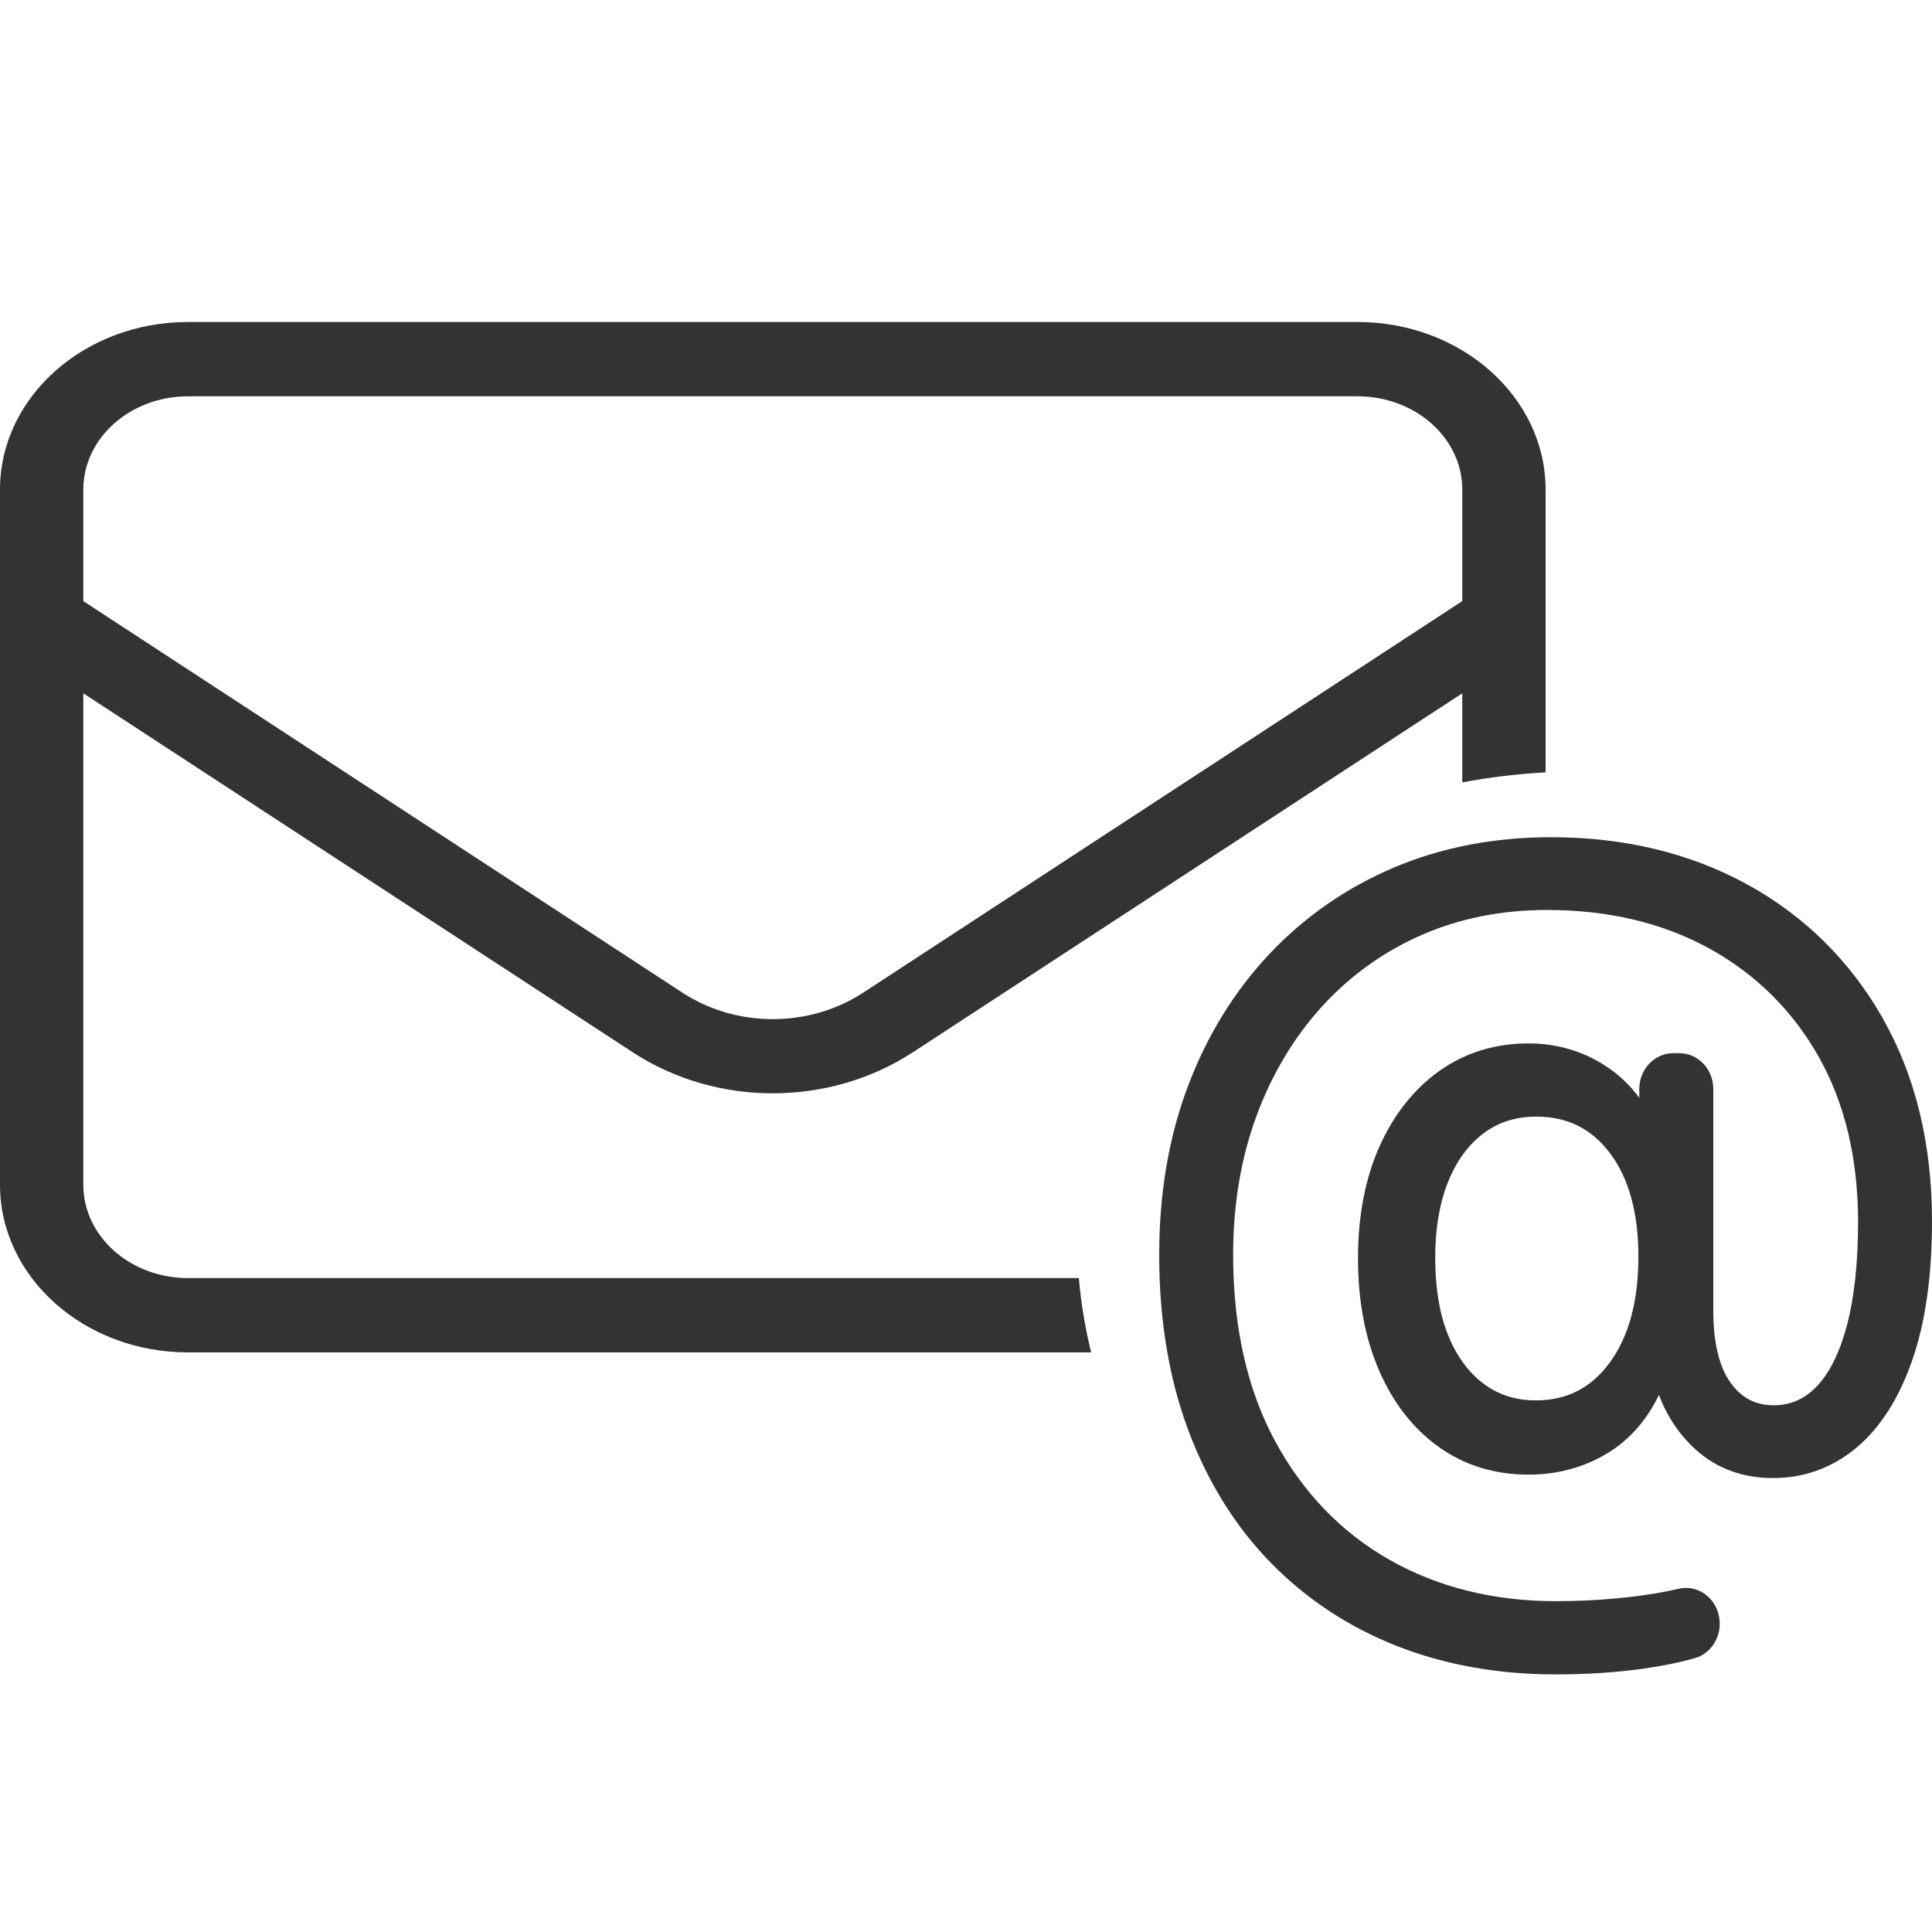
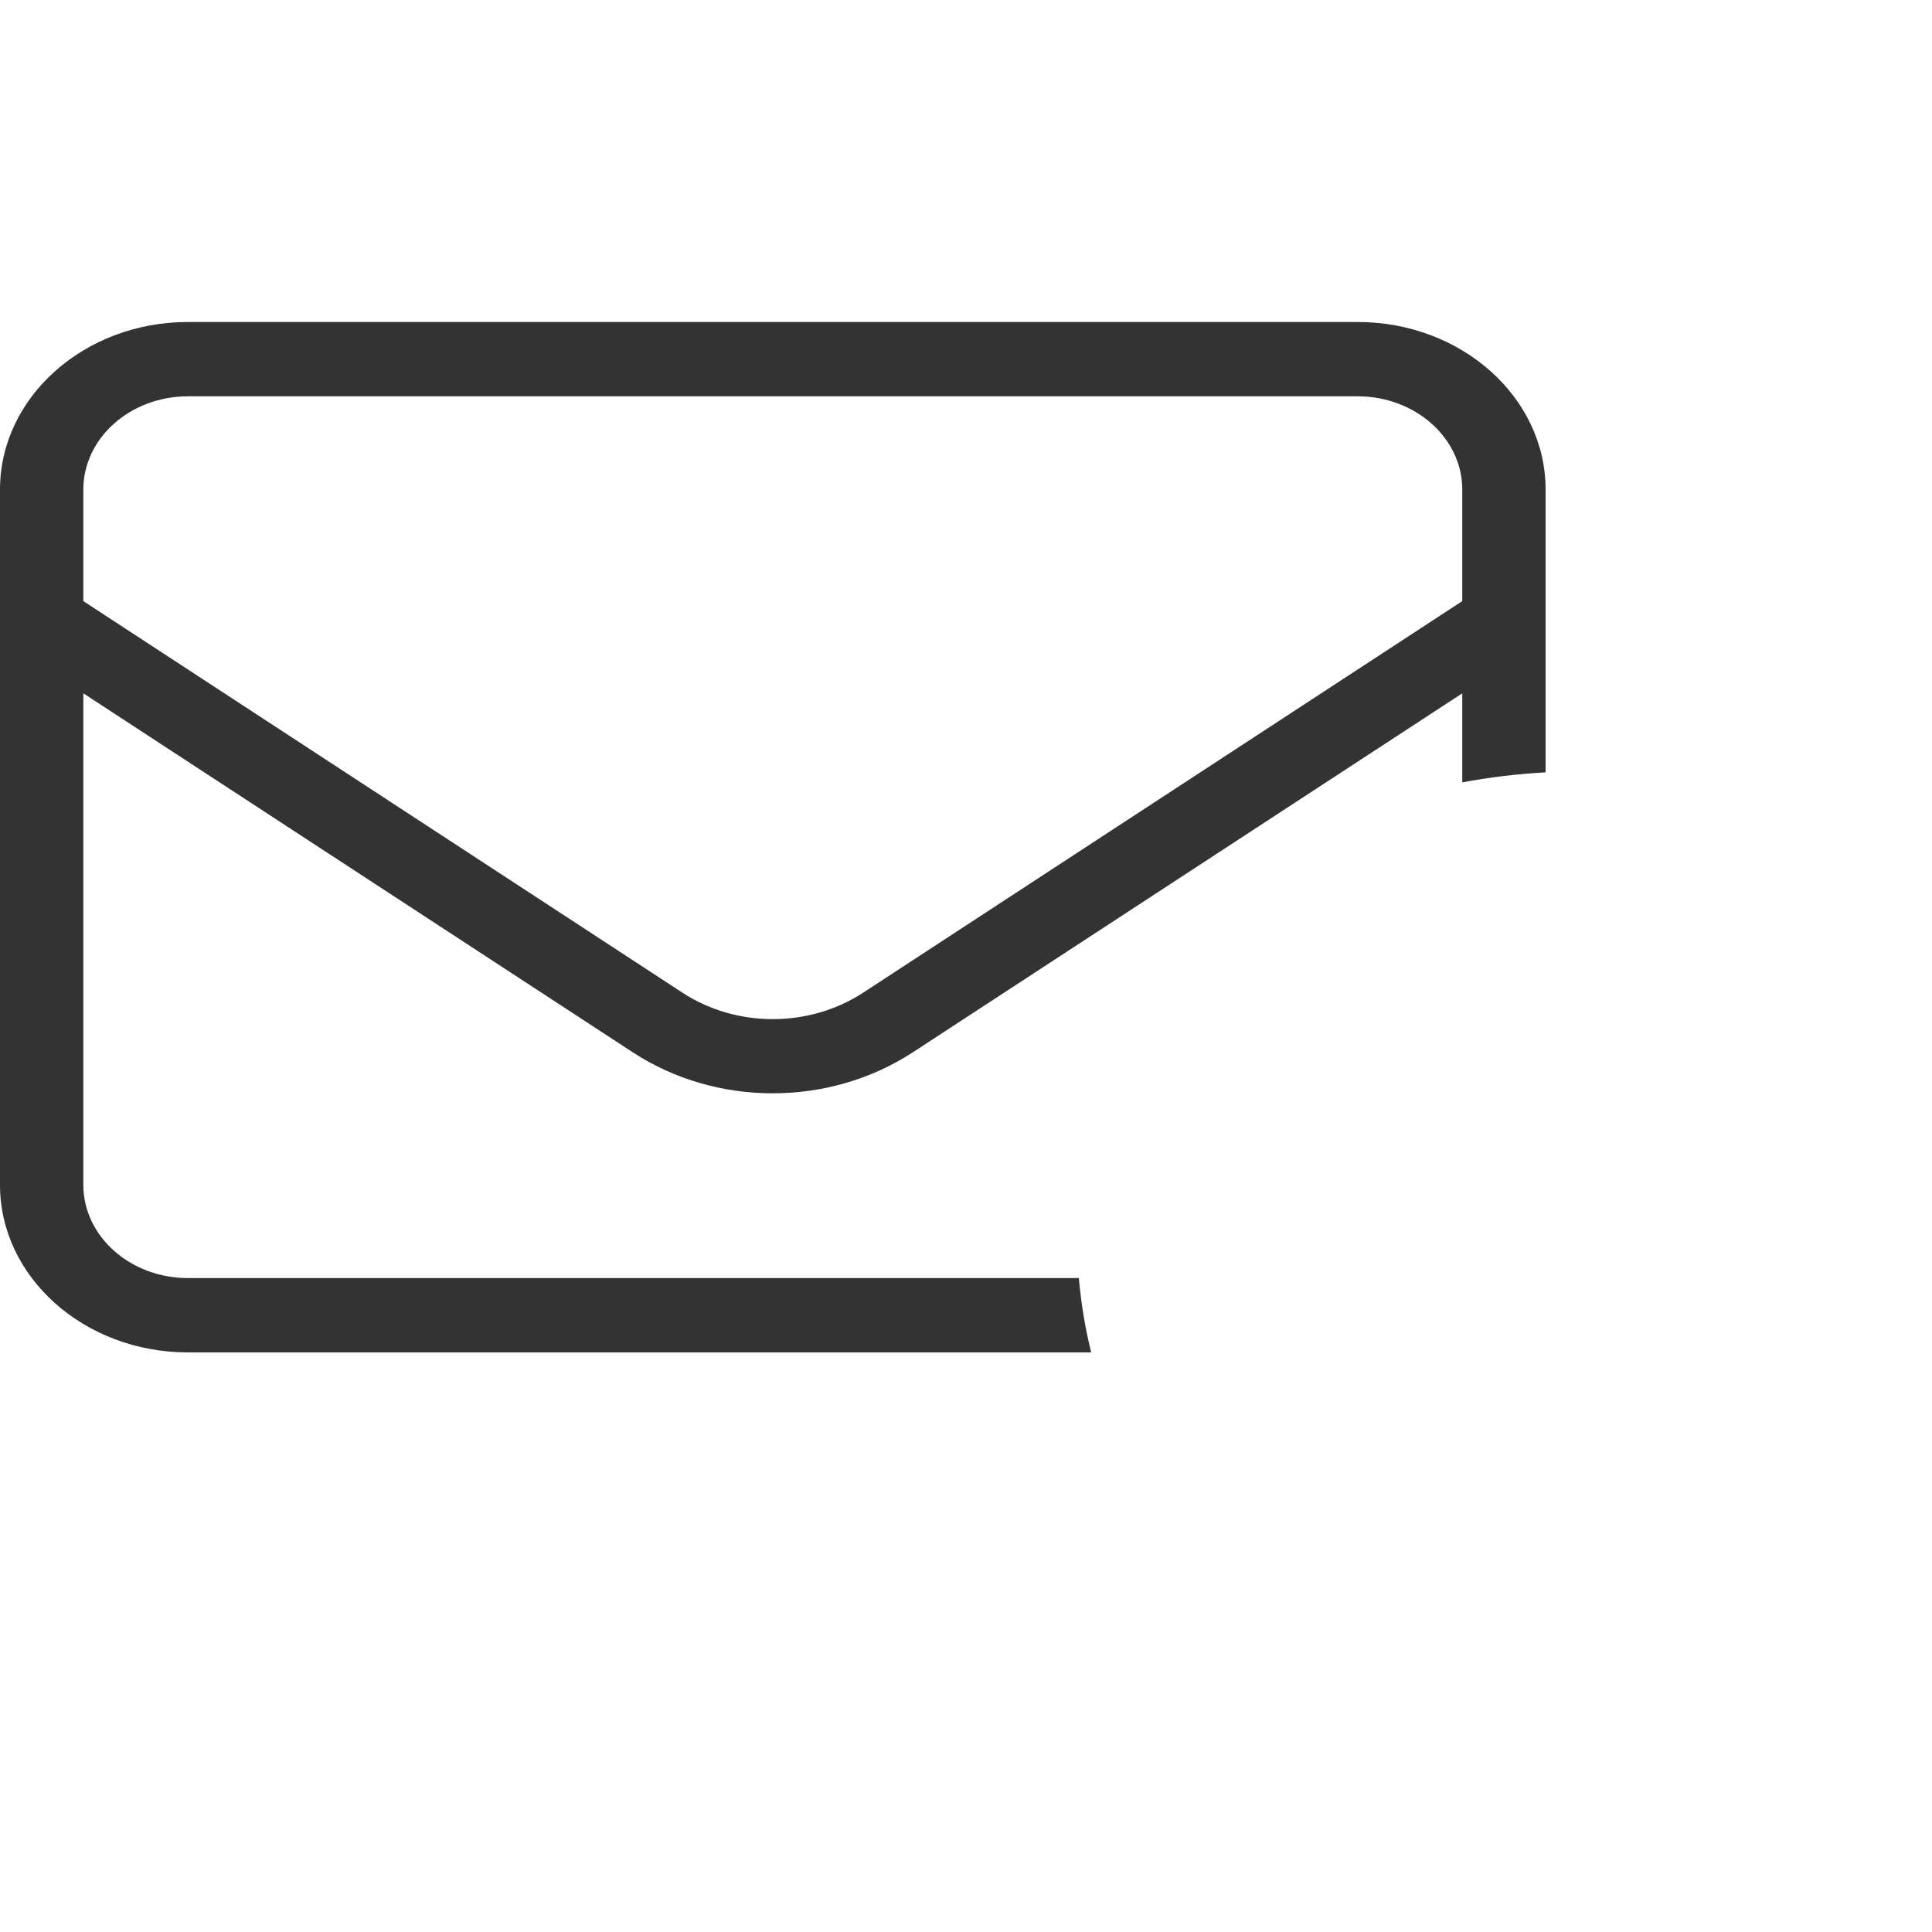
<svg xmlns="http://www.w3.org/2000/svg" width="30" height="30" viewBox="0 0 30 30" fill="none">
-   <path d="M29.237 15.814C28.73 14.922 28.021 14.222 27.131 13.733C26.244 13.247 25.22 13 24.086 13C23.202 13 22.38 13.159 21.642 13.472C20.904 13.786 20.254 14.237 19.712 14.813C19.169 15.389 18.743 16.079 18.447 16.865C18.15 17.648 18 18.528 18 19.485C18 20.495 18.153 21.413 18.454 22.215C18.756 23.019 19.188 23.712 19.739 24.273C20.289 24.834 20.947 25.267 21.693 25.56C22.437 25.852 23.264 26 24.151 26C24.64 26 25.1 25.97 25.518 25.911C25.815 25.869 26.085 25.814 26.319 25.747C26.546 25.683 26.704 25.463 26.704 25.212C26.704 25.042 26.633 24.884 26.507 24.778C26.383 24.673 26.223 24.634 26.067 24.67C26.015 24.682 25.96 24.694 25.903 24.706C25.657 24.755 25.381 24.794 25.084 24.821C24.785 24.849 24.473 24.863 24.159 24.863C23.196 24.863 22.328 24.647 21.577 24.221C20.83 23.797 20.232 23.177 19.801 22.38C19.368 21.58 19.148 20.609 19.148 19.485C19.148 18.703 19.271 17.977 19.512 17.325C19.753 16.674 20.095 16.103 20.53 15.627C20.963 15.151 21.482 14.779 22.071 14.52C22.66 14.261 23.317 14.13 24.022 14.13C24.975 14.13 25.825 14.332 26.547 14.731C27.266 15.128 27.836 15.693 28.241 16.41C28.646 17.129 28.852 17.989 28.852 18.975C28.852 19.611 28.793 20.152 28.678 20.584C28.566 21.003 28.409 21.32 28.211 21.527C28.022 21.725 27.802 21.821 27.541 21.821C27.259 21.821 27.04 21.706 26.871 21.469C26.693 21.221 26.604 20.843 26.604 20.344V16.909C26.604 16.603 26.368 16.354 26.078 16.354H25.98C25.691 16.354 25.455 16.603 25.455 16.909V17.048C25.318 16.857 25.145 16.693 24.939 16.557C24.58 16.321 24.174 16.202 23.734 16.202C23.215 16.202 22.75 16.346 22.351 16.629C21.955 16.911 21.641 17.307 21.419 17.806C21.199 18.3 21.087 18.881 21.087 19.538C21.087 20.196 21.197 20.779 21.414 21.28C21.634 21.788 21.947 22.188 22.344 22.47C22.742 22.754 23.21 22.898 23.734 22.898C24.222 22.898 24.664 22.767 25.045 22.511C25.344 22.309 25.584 22.024 25.76 21.661C25.887 21.997 26.08 22.282 26.334 22.512C26.657 22.803 27.06 22.951 27.533 22.951C28.018 22.951 28.454 22.792 28.829 22.478C29.198 22.168 29.49 21.71 29.695 21.116C29.898 20.532 30 19.81 30 18.96C30 17.764 29.743 16.706 29.236 15.814L29.237 15.814ZM25.441 19.515C25.441 20.204 25.291 20.757 24.995 21.159C24.705 21.553 24.33 21.745 23.849 21.745C23.534 21.745 23.267 21.659 23.033 21.483C22.799 21.306 22.615 21.054 22.486 20.732C22.353 20.402 22.286 20 22.286 19.53C22.286 19.078 22.353 18.682 22.486 18.352C22.615 18.03 22.799 17.777 23.033 17.601C23.267 17.424 23.537 17.339 23.856 17.339C24.338 17.339 24.712 17.525 25 17.907C25.293 18.296 25.441 18.835 25.441 19.515L25.441 19.515Z" fill="#333333" />
  <path d="M16.752 19.846H2.918C2.023 19.846 1.294 19.197 1.294 18.399V10.766L9.827 16.341C11.125 17.189 12.871 17.189 14.173 16.341L22.706 10.766V12.149C23.122 12.07 23.554 12.018 24 11.993V7.601C24 6.167 22.691 5 21.082 5H2.918C1.309 5 0 6.167 0 7.601V18.399C0 19.833 1.309 21 2.918 21H16.944C16.852 20.632 16.788 20.247 16.752 19.846ZM1.294 7.601C1.294 6.803 2.023 6.154 2.918 6.154H21.082C21.977 6.154 22.706 6.803 22.706 7.601V9.334L13.408 15.411C12.987 15.687 12.493 15.825 12 15.825C11.506 15.825 11.013 15.687 10.592 15.411L1.294 9.334V7.601Z" fill="#333333" />
</svg>